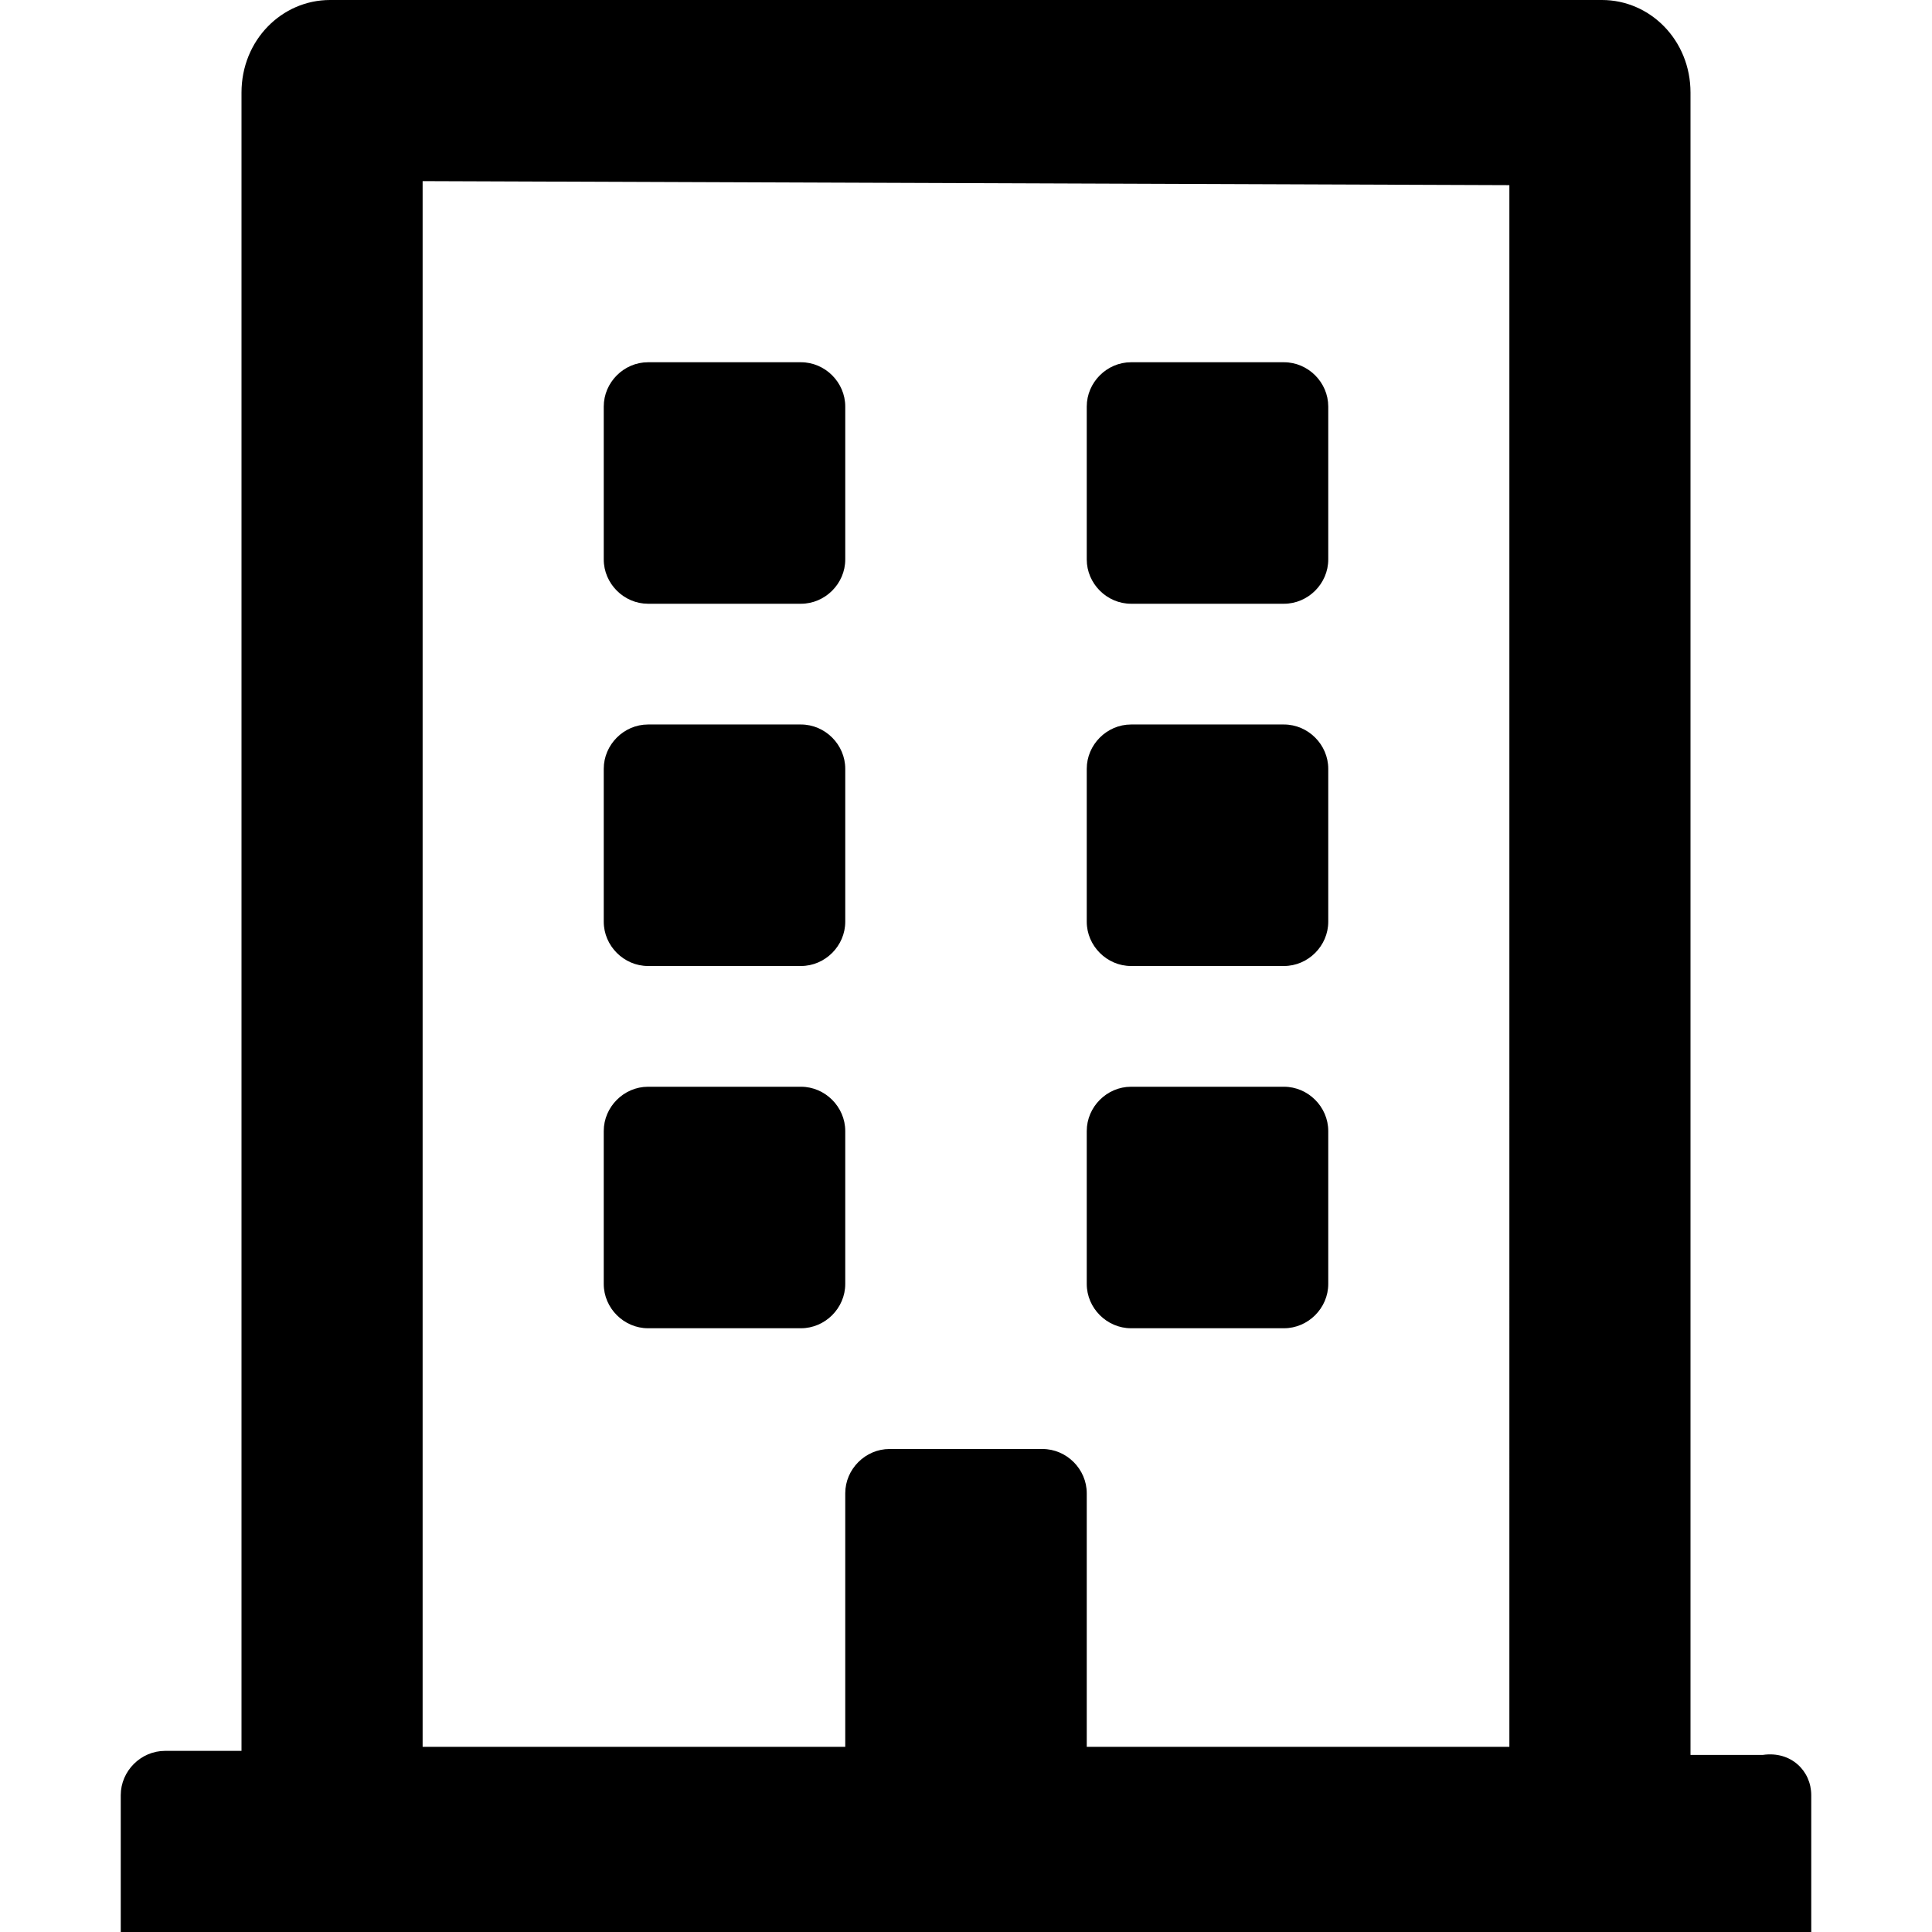
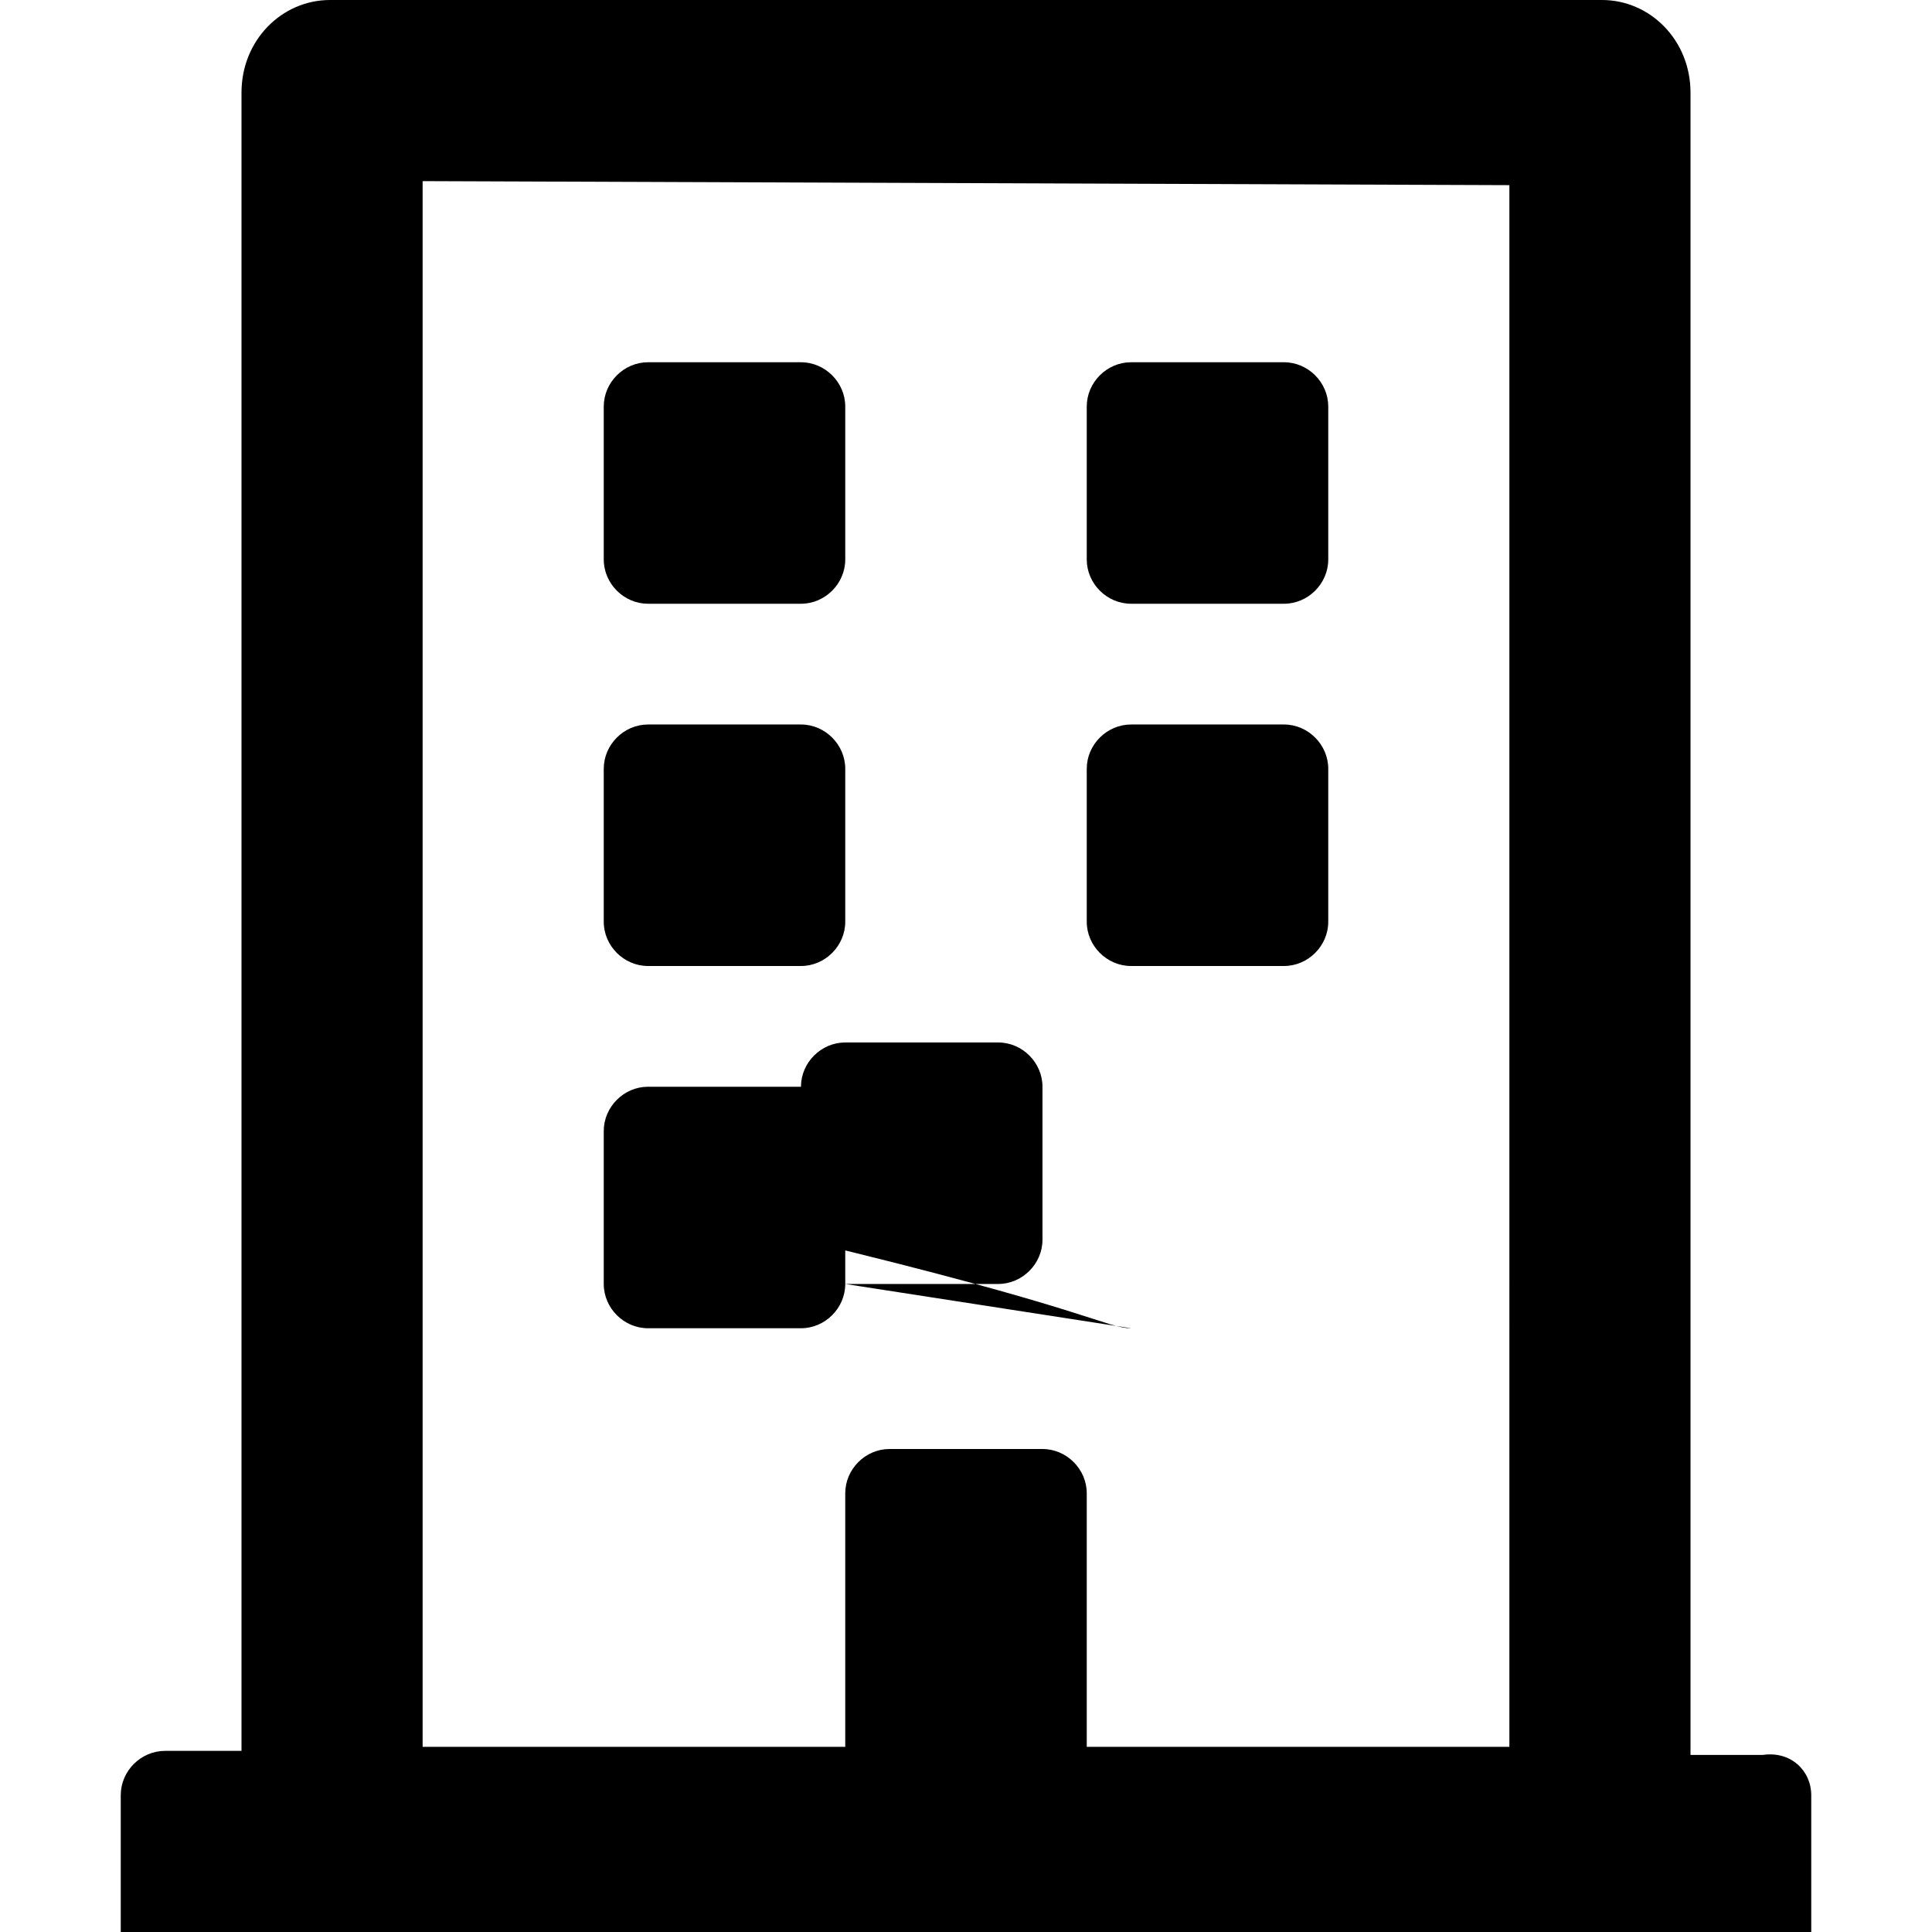
<svg xmlns="http://www.w3.org/2000/svg" version="1.1" id="圖層_1" focusable="false" x="0px" y="0px" viewBox="0 0 48 48" style="enable-background:new 0 0 48 48;" xml:space="preserve">
-   <path d="M15,13.9v-3.8C15,9.5,15.5,9,16.1,9h3.8c0.6,0,1.1,0.5,1.1,1.1v3.8c0,0.6-0.5,1.1-1.1,1.1h-3.8C15.5,15,15,14.5,15,13.9z   M28.1,15h3.8c0.6,0,1.1-0.5,1.1-1.1v-3.8C33,9.5,32.5,9,31.9,9h-3.8C27.5,9,27,9.5,27,10.1v3.8C27,14.5,27.5,15,28.1,15z M16.1,24  h3.8c0.6,0,1.1-0.5,1.1-1.1v-3.8c0-0.6-0.5-1.1-1.1-1.1h-3.8c-0.6,0-1.1,0.5-1.1,1.1v3.8C15,23.5,15.5,24,16.1,24z M28.1,24h3.8  c0.6,0,1.1-0.5,1.1-1.1v-3.8c0-0.6-0.5-1.1-1.1-1.1h-3.8c-0.6,0-1.1,0.5-1.1,1.1v3.8C27,23.5,27.5,24,28.1,24z M21,31.9v-3.8  c0-0.6-0.5-1.1-1.1-1.1h-3.8c-0.6,0-1.1,0.5-1.1,1.1v3.8c0,0.6,0.5,1.1,1.1,1.1h3.8C20.5,33,21,32.5,21,31.9z M28.1,33h3.8  c0.6,0,1.1-0.5,1.1-1.1v-3.8c0-0.6-0.5-1.1-1.1-1.1h-3.8c-0.6,0-1.1,0.5-1.1,1.1v3.8C27,32.5,27.5,33,28.1,33z M45,44.6V48H3v-3.4  c0-0.6,0.5-1.1,1.1-1.1H6V2.3C6,1,7,0,8.2,0h31.6C41,0,42,1,42,2.3v41.3h1.8C44.5,43.5,45,44,45,44.6z M10.5,43.4H21v-6.3  c0-0.6,0.5-1.1,1.1-1.1h3.8c0.6,0,1.1,0.5,1.1,1.1v6.3h10.5V4.6l-27-0.1L10.5,43.4z" />
+   <path d="M15,13.9v-3.8C15,9.5,15.5,9,16.1,9h3.8c0.6,0,1.1,0.5,1.1,1.1v3.8c0,0.6-0.5,1.1-1.1,1.1h-3.8C15.5,15,15,14.5,15,13.9z   M28.1,15h3.8c0.6,0,1.1-0.5,1.1-1.1v-3.8C33,9.5,32.5,9,31.9,9h-3.8C27.5,9,27,9.5,27,10.1v3.8C27,14.5,27.5,15,28.1,15z M16.1,24  h3.8c0.6,0,1.1-0.5,1.1-1.1v-3.8c0-0.6-0.5-1.1-1.1-1.1h-3.8c-0.6,0-1.1,0.5-1.1,1.1v3.8C15,23.5,15.5,24,16.1,24z M28.1,24h3.8  c0.6,0,1.1-0.5,1.1-1.1v-3.8c0-0.6-0.5-1.1-1.1-1.1h-3.8c-0.6,0-1.1,0.5-1.1,1.1v3.8C27,23.5,27.5,24,28.1,24z M21,31.9v-3.8  c0-0.6-0.5-1.1-1.1-1.1h-3.8c-0.6,0-1.1,0.5-1.1,1.1v3.8c0,0.6,0.5,1.1,1.1,1.1h3.8C20.5,33,21,32.5,21,31.9z h3.8  c0.6,0,1.1-0.5,1.1-1.1v-3.8c0-0.6-0.5-1.1-1.1-1.1h-3.8c-0.6,0-1.1,0.5-1.1,1.1v3.8C27,32.5,27.5,33,28.1,33z M45,44.6V48H3v-3.4  c0-0.6,0.5-1.1,1.1-1.1H6V2.3C6,1,7,0,8.2,0h31.6C41,0,42,1,42,2.3v41.3h1.8C44.5,43.5,45,44,45,44.6z M10.5,43.4H21v-6.3  c0-0.6,0.5-1.1,1.1-1.1h3.8c0.6,0,1.1,0.5,1.1,1.1v6.3h10.5V4.6l-27-0.1L10.5,43.4z" />
</svg>